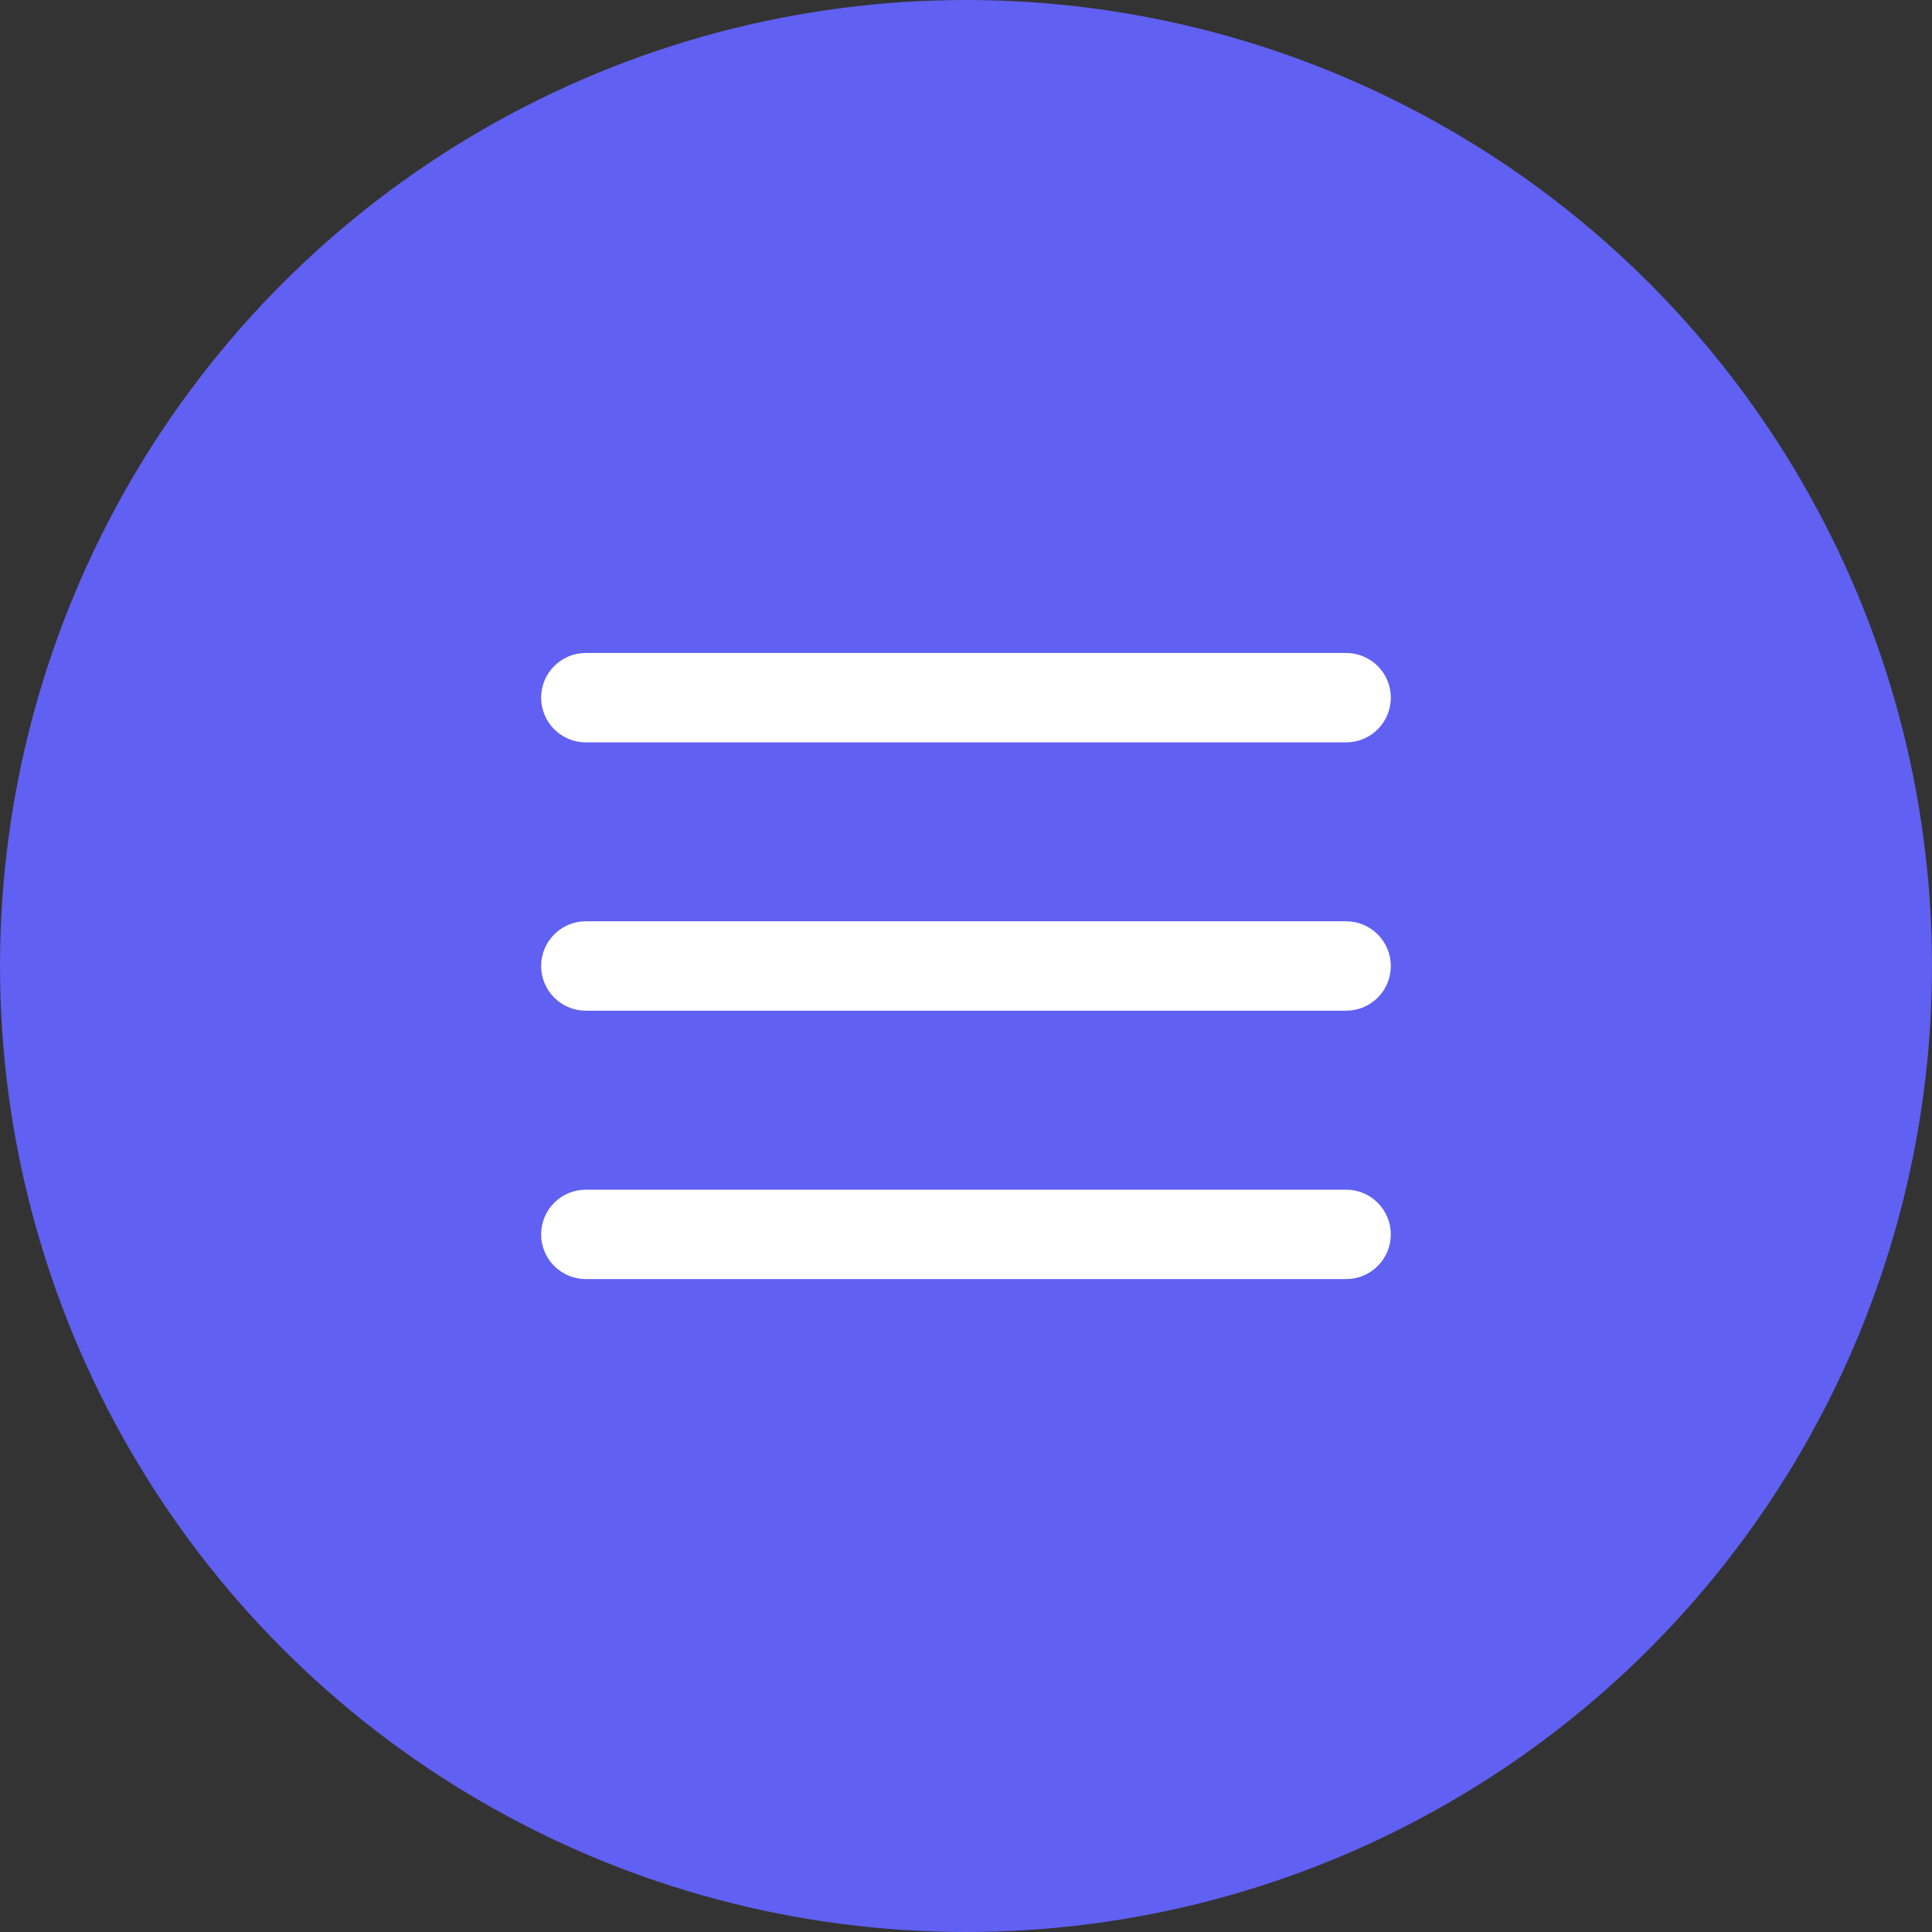
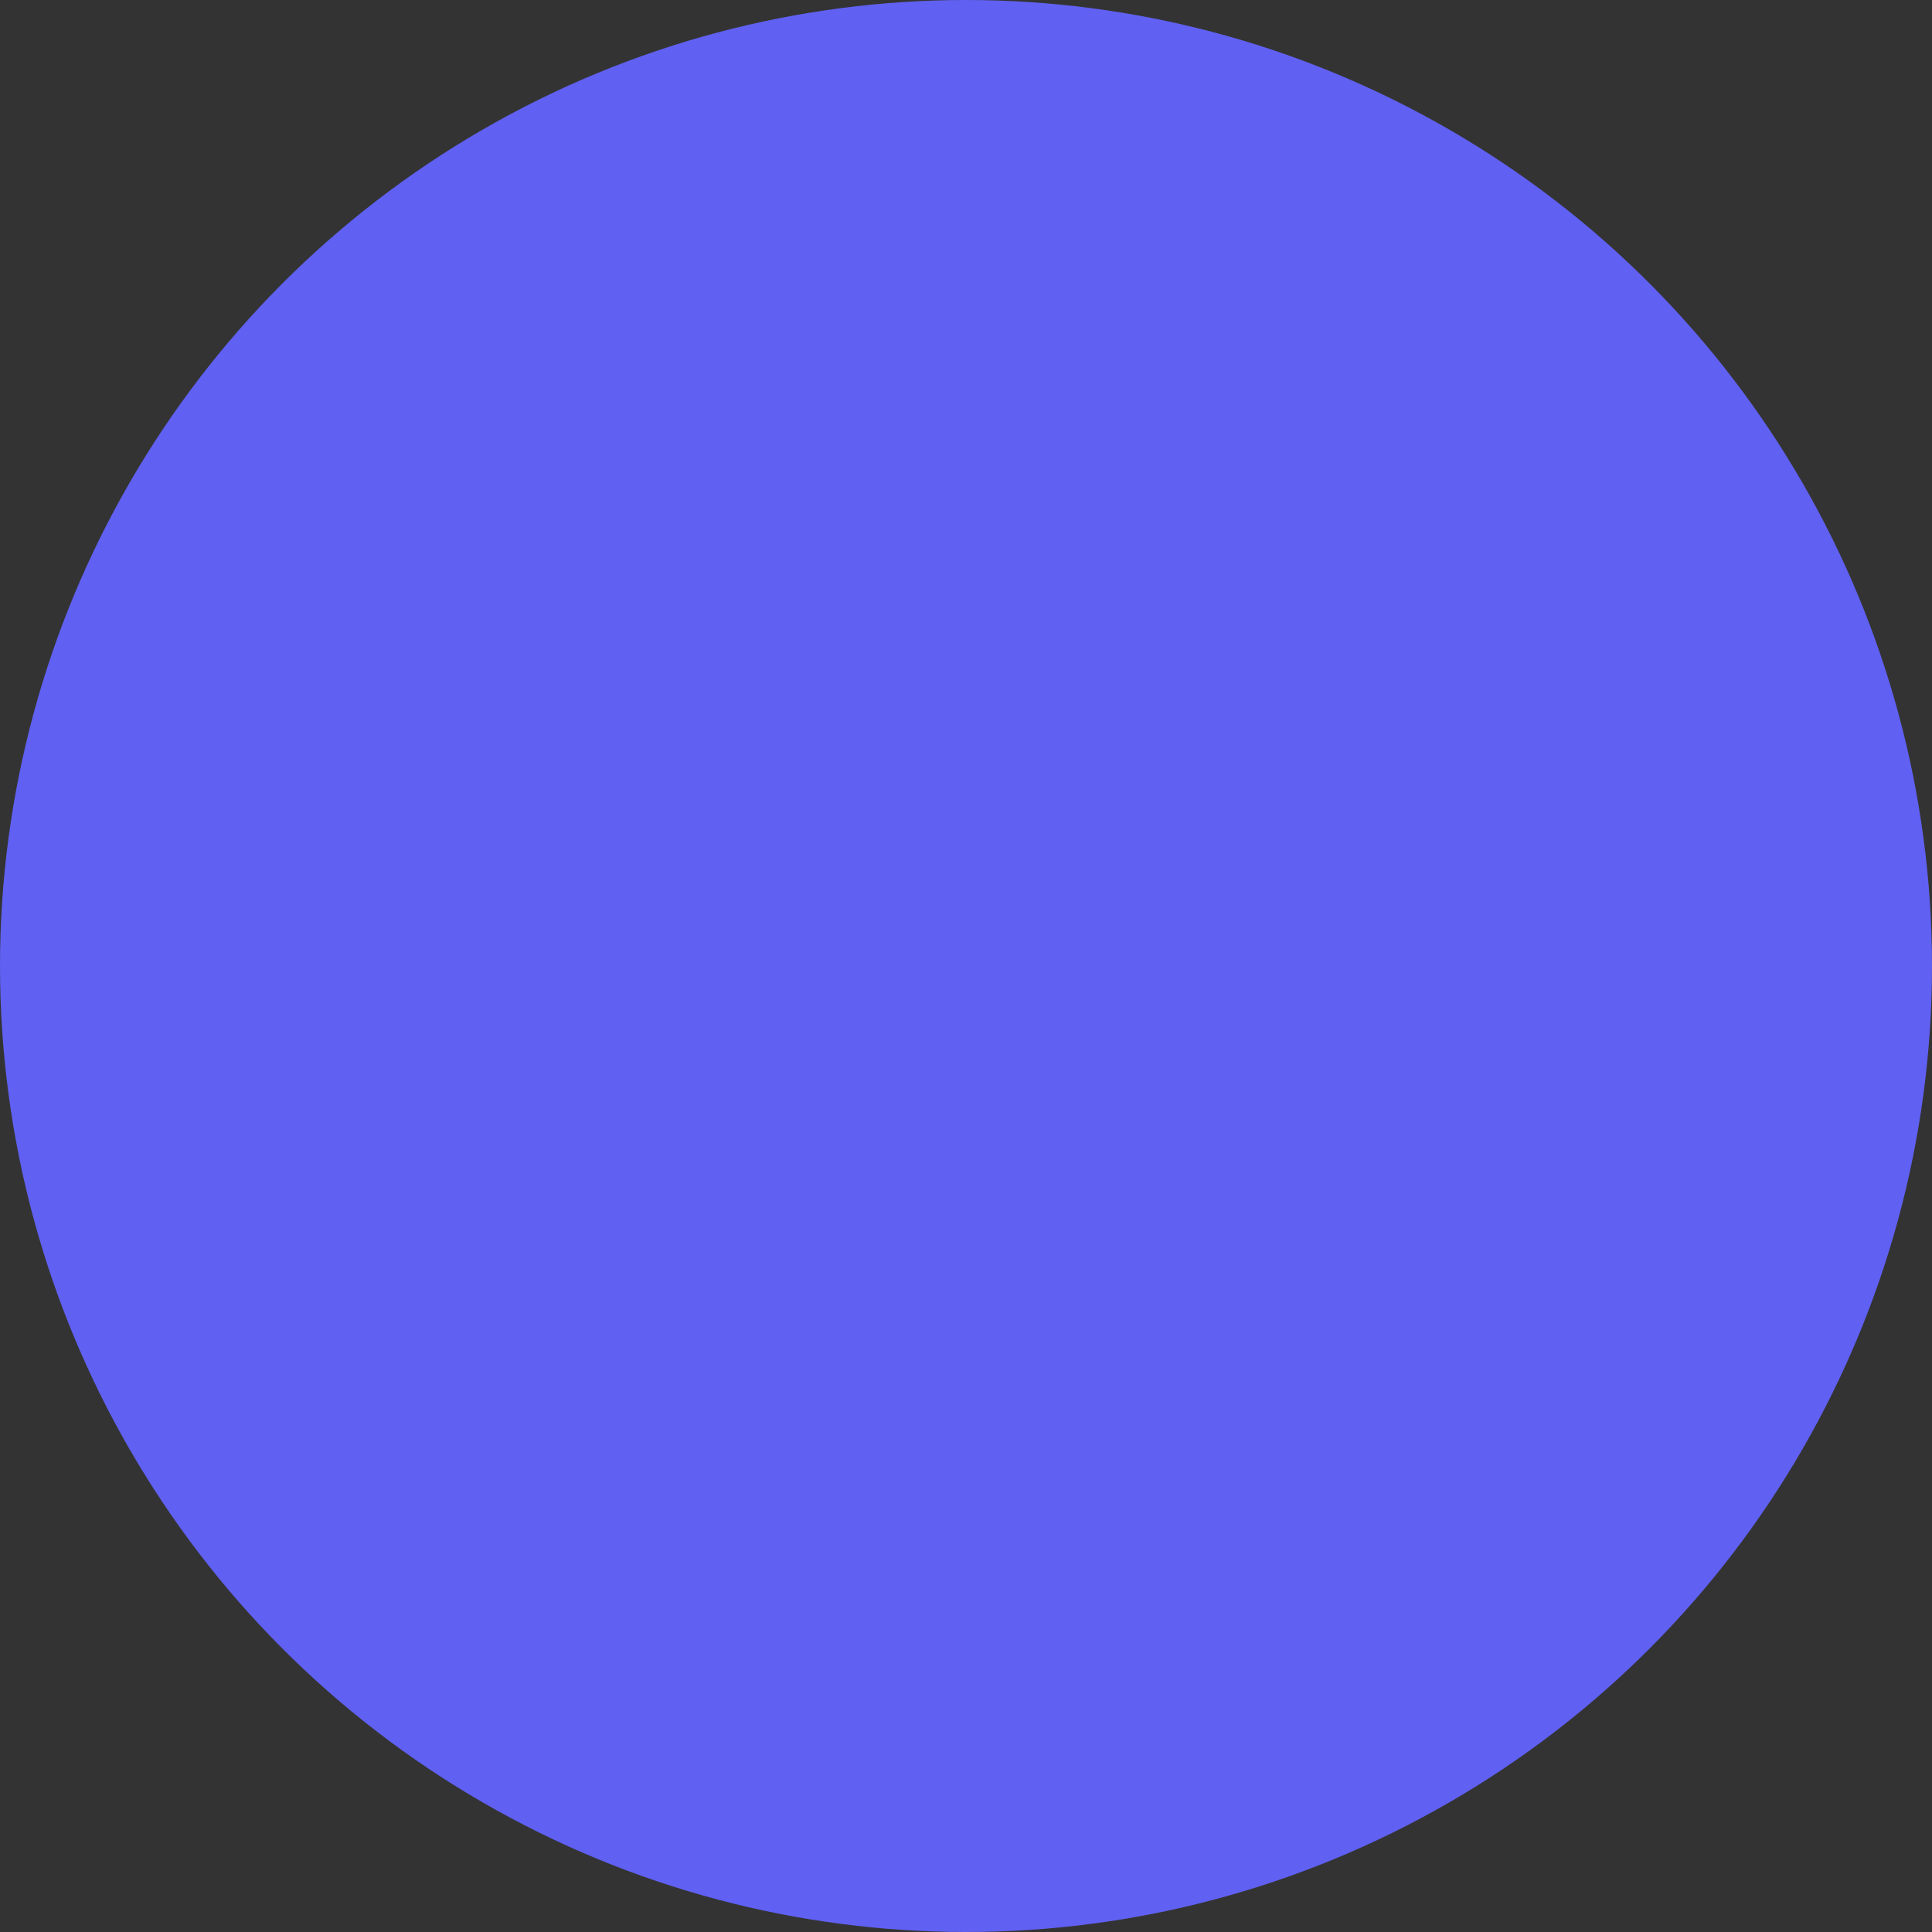
<svg xmlns="http://www.w3.org/2000/svg" width="36" height="36" viewBox="0 0 36 36" fill="none">
  <rect x="0" y="0" width="36" height="36" fill="#333333" stroke="none" />
  <circle cx="18" cy="18" r="18" fill="#6060F2" />
-   <path fill-rule="evenodd" clip-rule="evenodd" d="M10.916 12.167C10.695 12.167 10.483 12.255 10.327 12.411C10.171 12.567 10.083 12.779 10.083 13C10.083 13.221 10.171 13.433 10.327 13.589C10.483 13.745 10.695 13.833 10.916 13.833H25.083C25.304 13.833 25.516 13.745 25.672 13.589C25.828 13.433 25.916 13.221 25.916 13C25.916 12.779 25.828 12.567 25.672 12.411C25.516 12.255 25.304 12.167 25.083 12.167H10.916ZM10.083 18C10.083 17.779 10.171 17.567 10.327 17.411C10.483 17.255 10.695 17.167 10.916 17.167H25.083C25.304 17.167 25.516 17.255 25.672 17.411C25.828 17.567 25.916 17.779 25.916 18C25.916 18.221 25.828 18.433 25.672 18.589C25.516 18.745 25.304 18.833 25.083 18.833H10.916C10.695 18.833 10.483 18.745 10.327 18.589C10.171 18.433 10.083 18.221 10.083 18ZM10.083 23.001C10.083 22.78 10.171 22.568 10.327 22.412C10.483 22.255 10.695 22.168 10.916 22.168H25.083C25.304 22.168 25.516 22.255 25.672 22.412C25.828 22.568 25.916 22.78 25.916 23.001C25.916 23.222 25.828 23.434 25.672 23.59C25.516 23.746 25.304 23.834 25.083 23.834H10.916C10.695 23.834 10.483 23.746 10.327 23.59C10.171 23.434 10.083 23.222 10.083 23.001Z" fill="white" />
</svg>